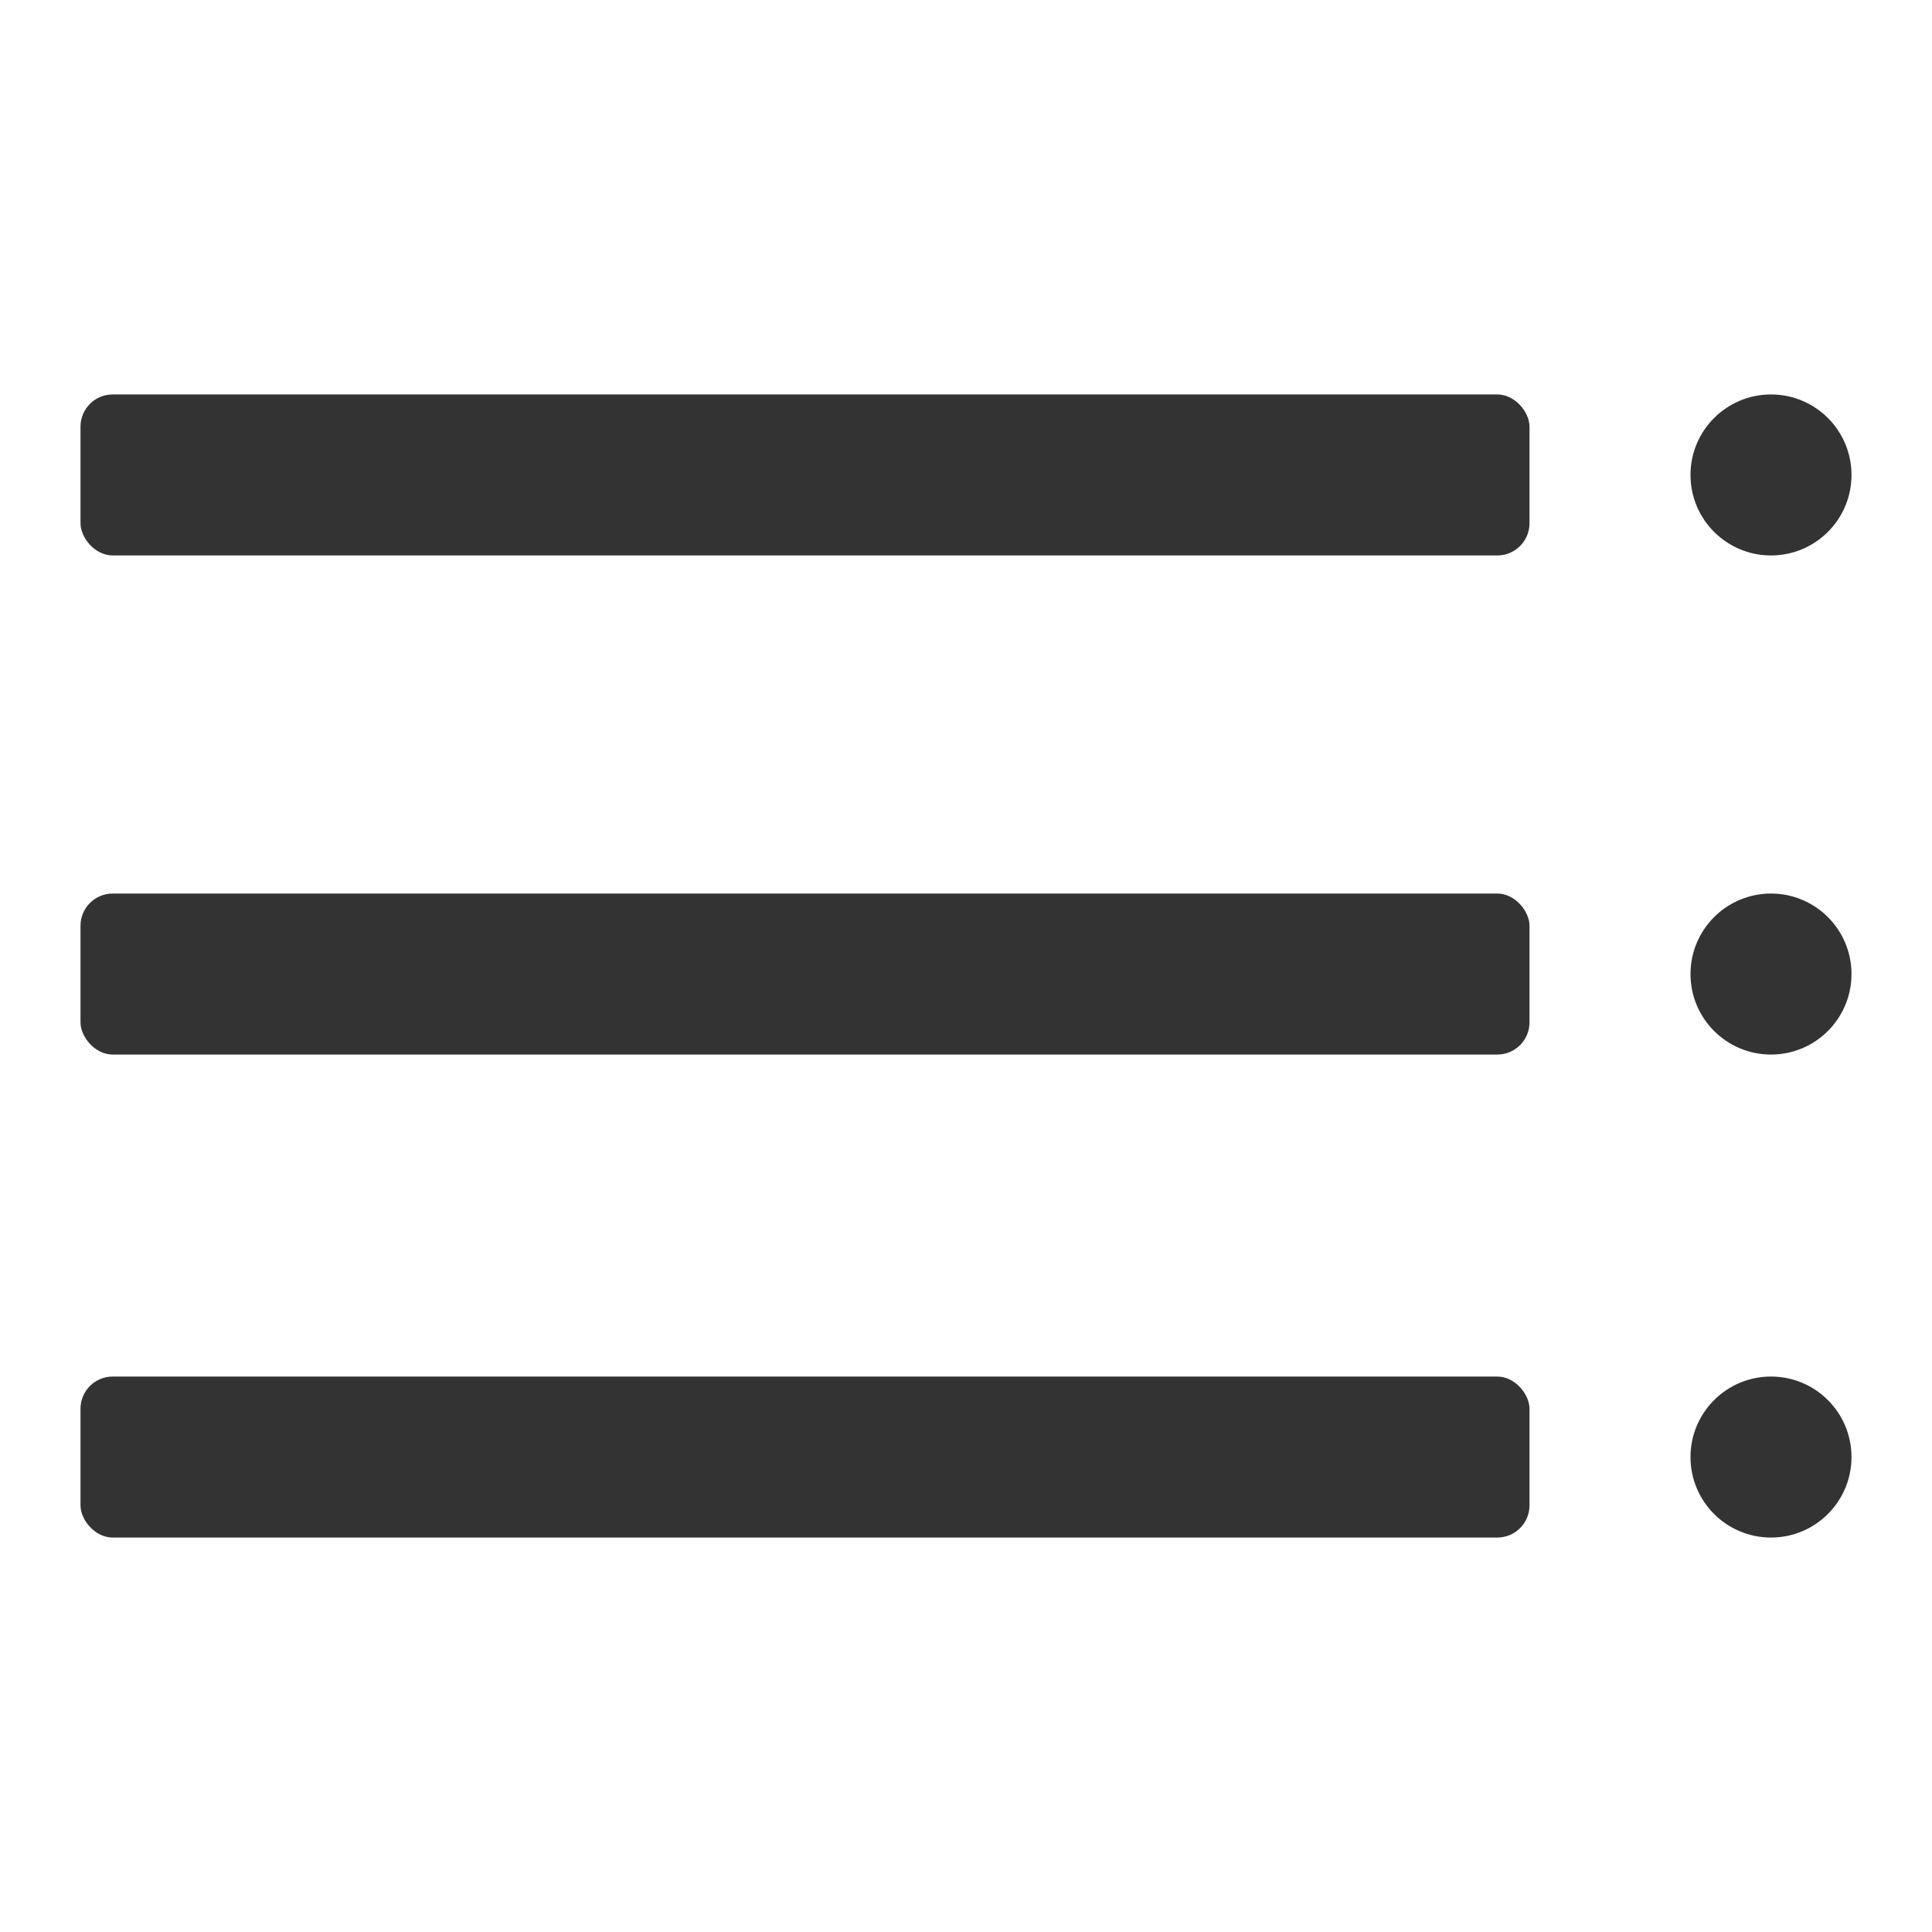
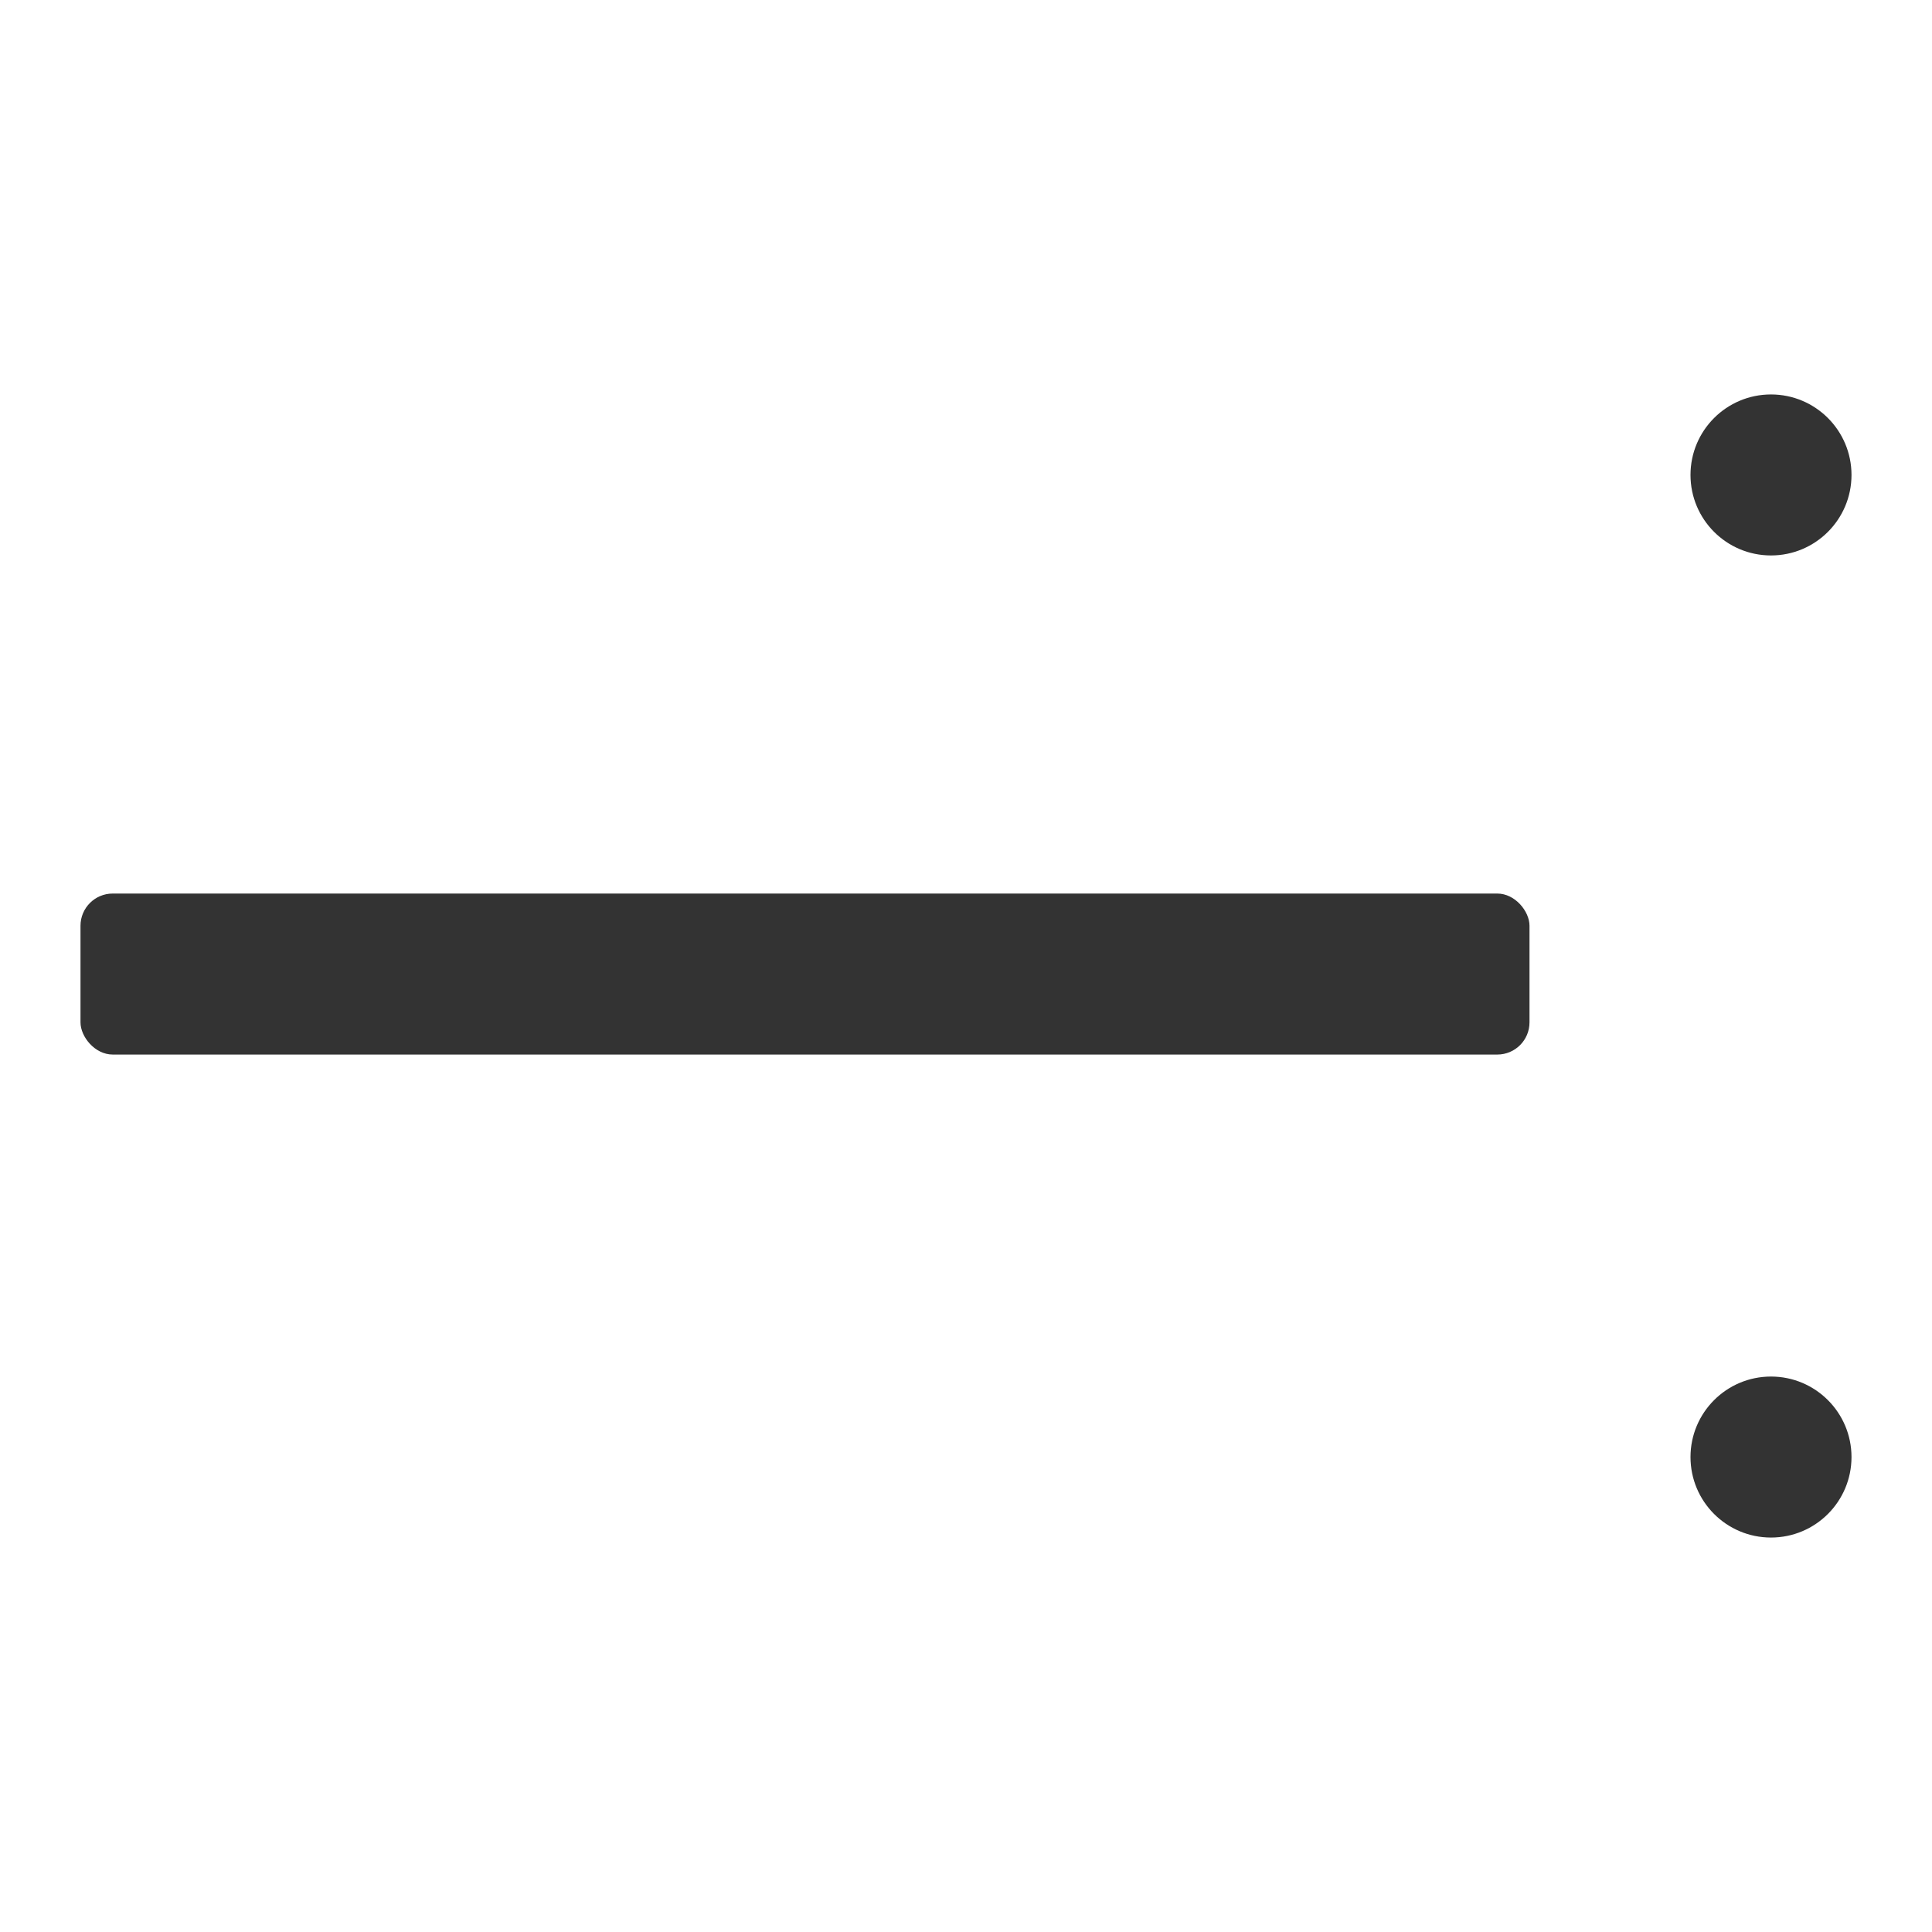
<svg xmlns="http://www.w3.org/2000/svg" id="uuid-0b9af0b9-ea34-441d-b491-a9c7ff662f95" data-name="レイヤー 1" width="60" height="60" viewBox="0 0 60 60">
  <defs>
    <style>
      .uuid-2f428fb2-9ad4-45ee-8b29-22b99740a7a8 {
        fill: #333;
      }
    </style>
  </defs>
  <g>
-     <rect class="uuid-2f428fb2-9ad4-45ee-8b29-22b99740a7a8" x="2.5" y="12.25" width="45" height="5" rx="1" ry="1" />
    <rect class="uuid-2f428fb2-9ad4-45ee-8b29-22b99740a7a8" x="2.5" y="27.75" width="45" height="5" rx="1" ry="1" />
-     <rect class="uuid-2f428fb2-9ad4-45ee-8b29-22b99740a7a8" x="2.5" y="42.75" width="45" height="5" rx="1" ry="1" />
  </g>
  <circle class="uuid-2f428fb2-9ad4-45ee-8b29-22b99740a7a8" cx="55" cy="14.75" r="2.5" />
-   <circle class="uuid-2f428fb2-9ad4-45ee-8b29-22b99740a7a8" cx="55" cy="30.25" r="2.5" />
  <circle class="uuid-2f428fb2-9ad4-45ee-8b29-22b99740a7a8" cx="55" cy="45.25" r="2.5" />
</svg>